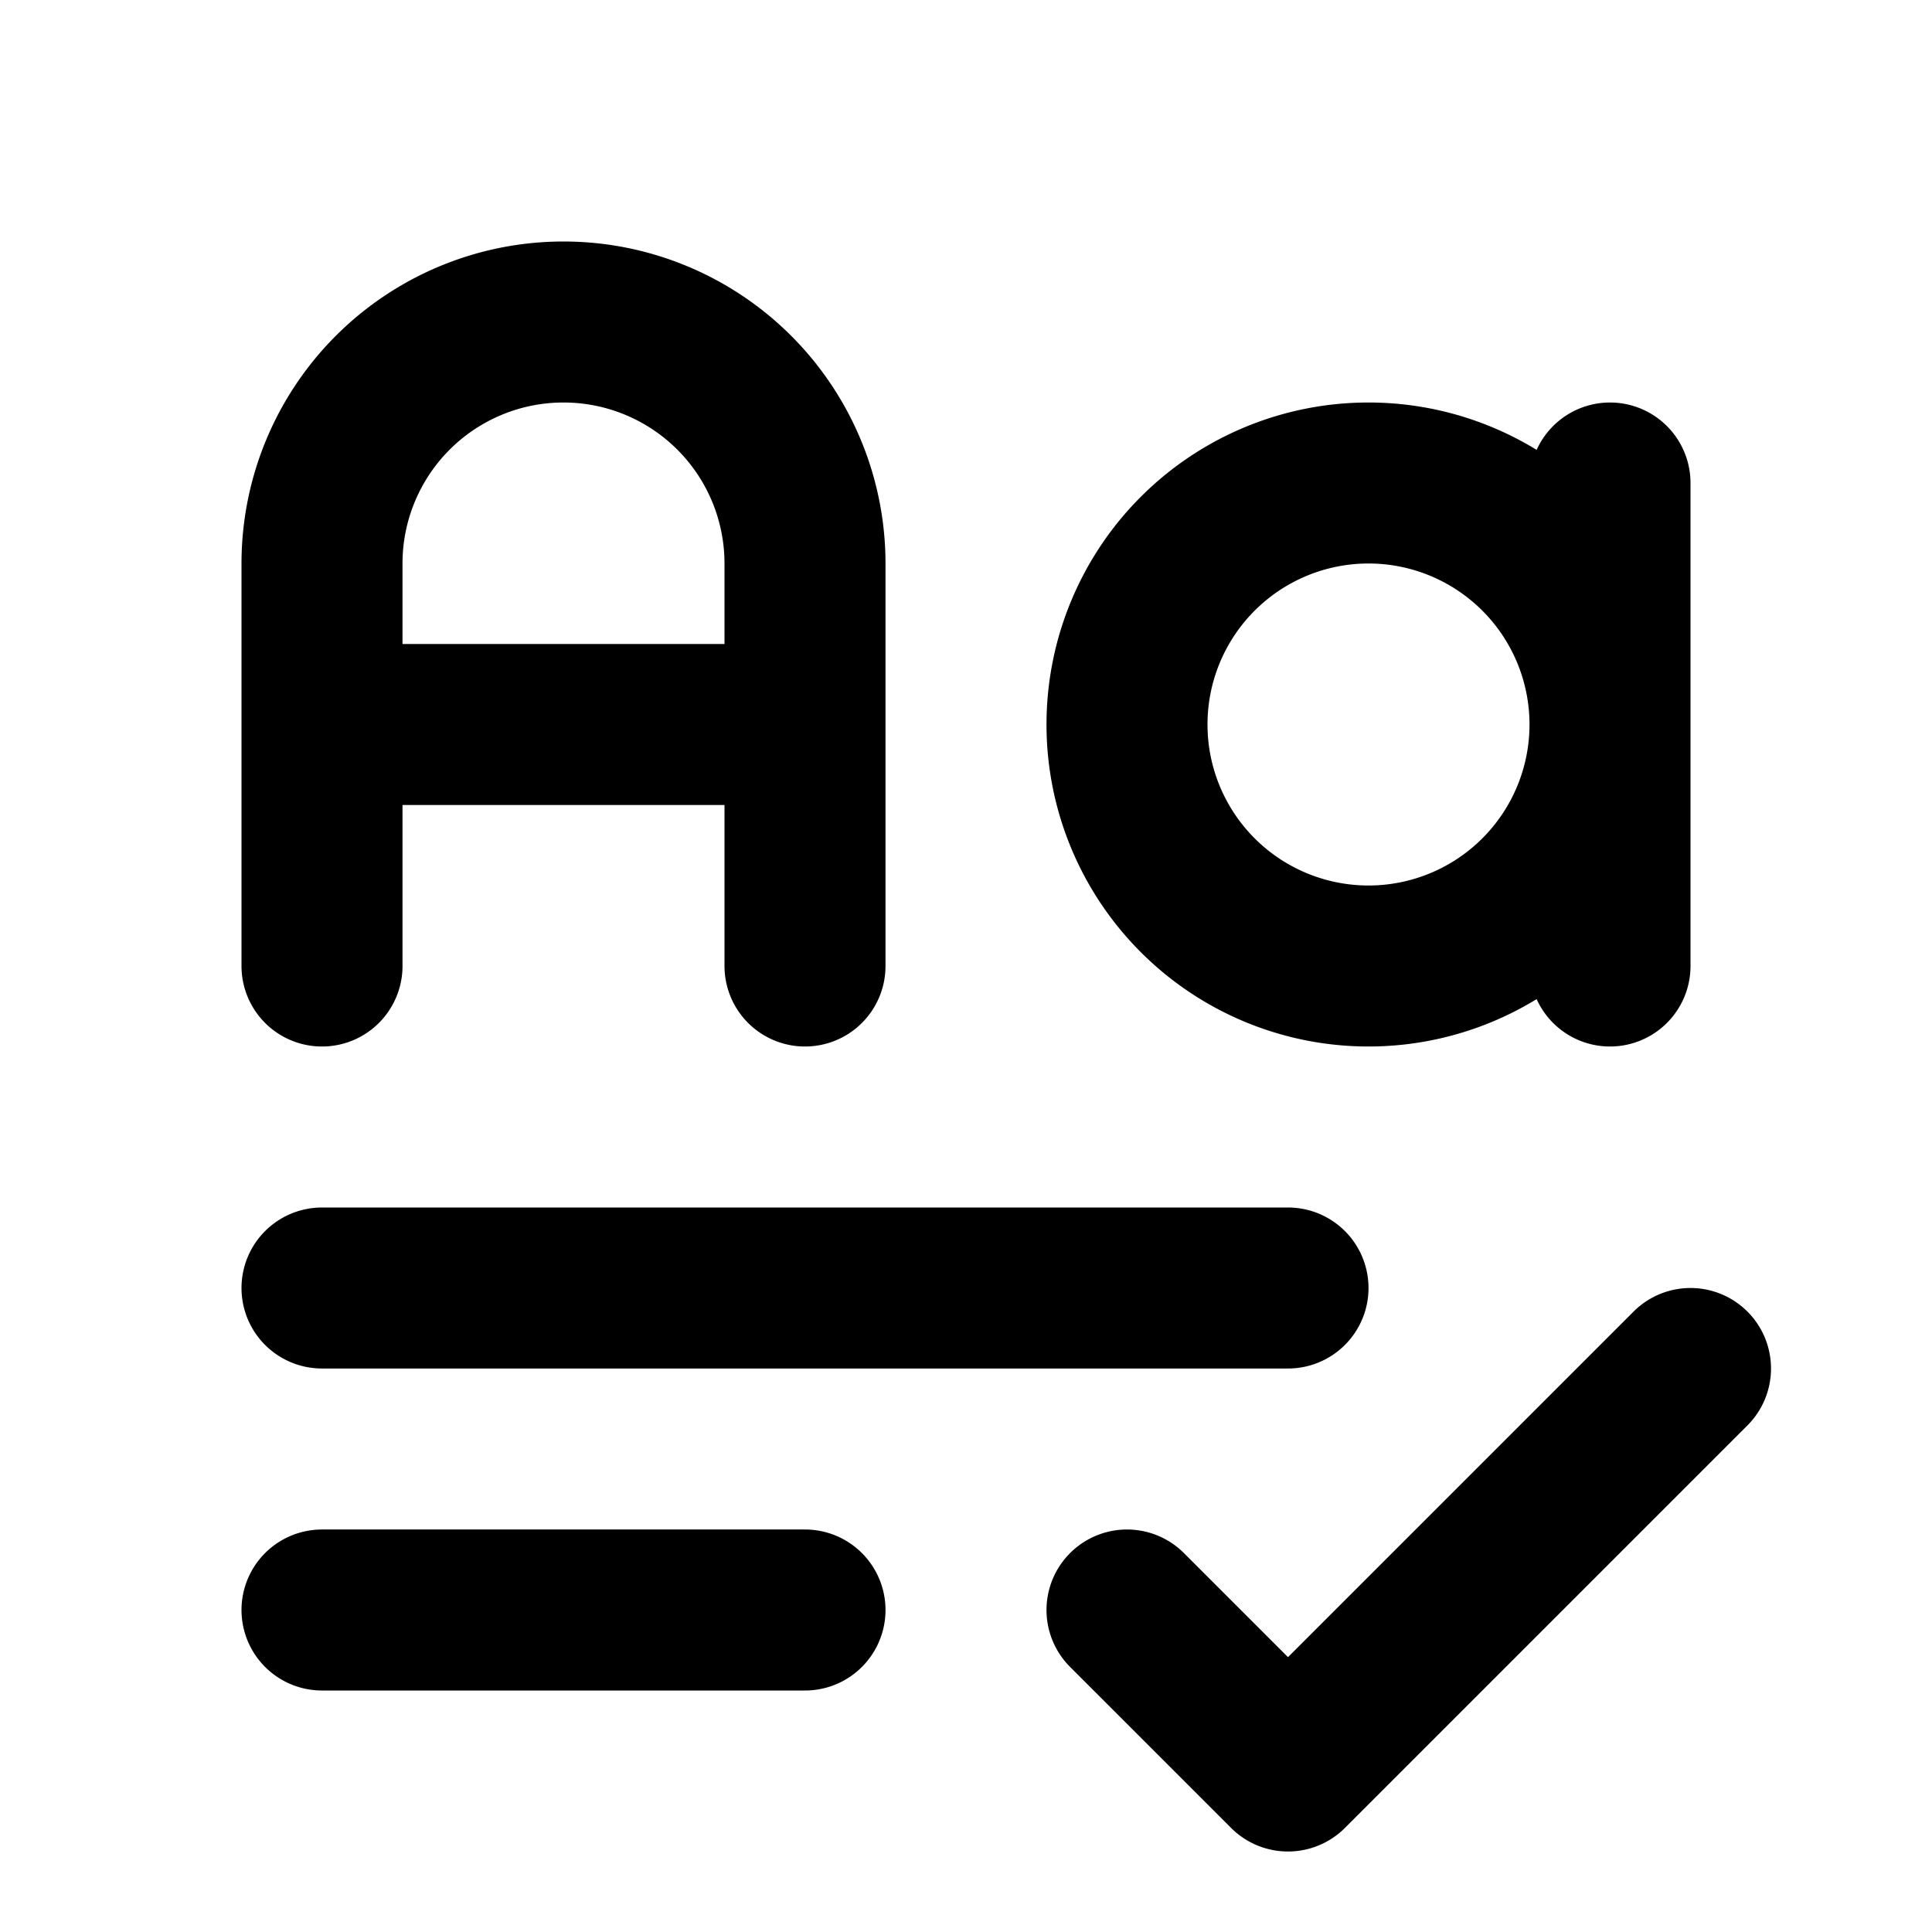
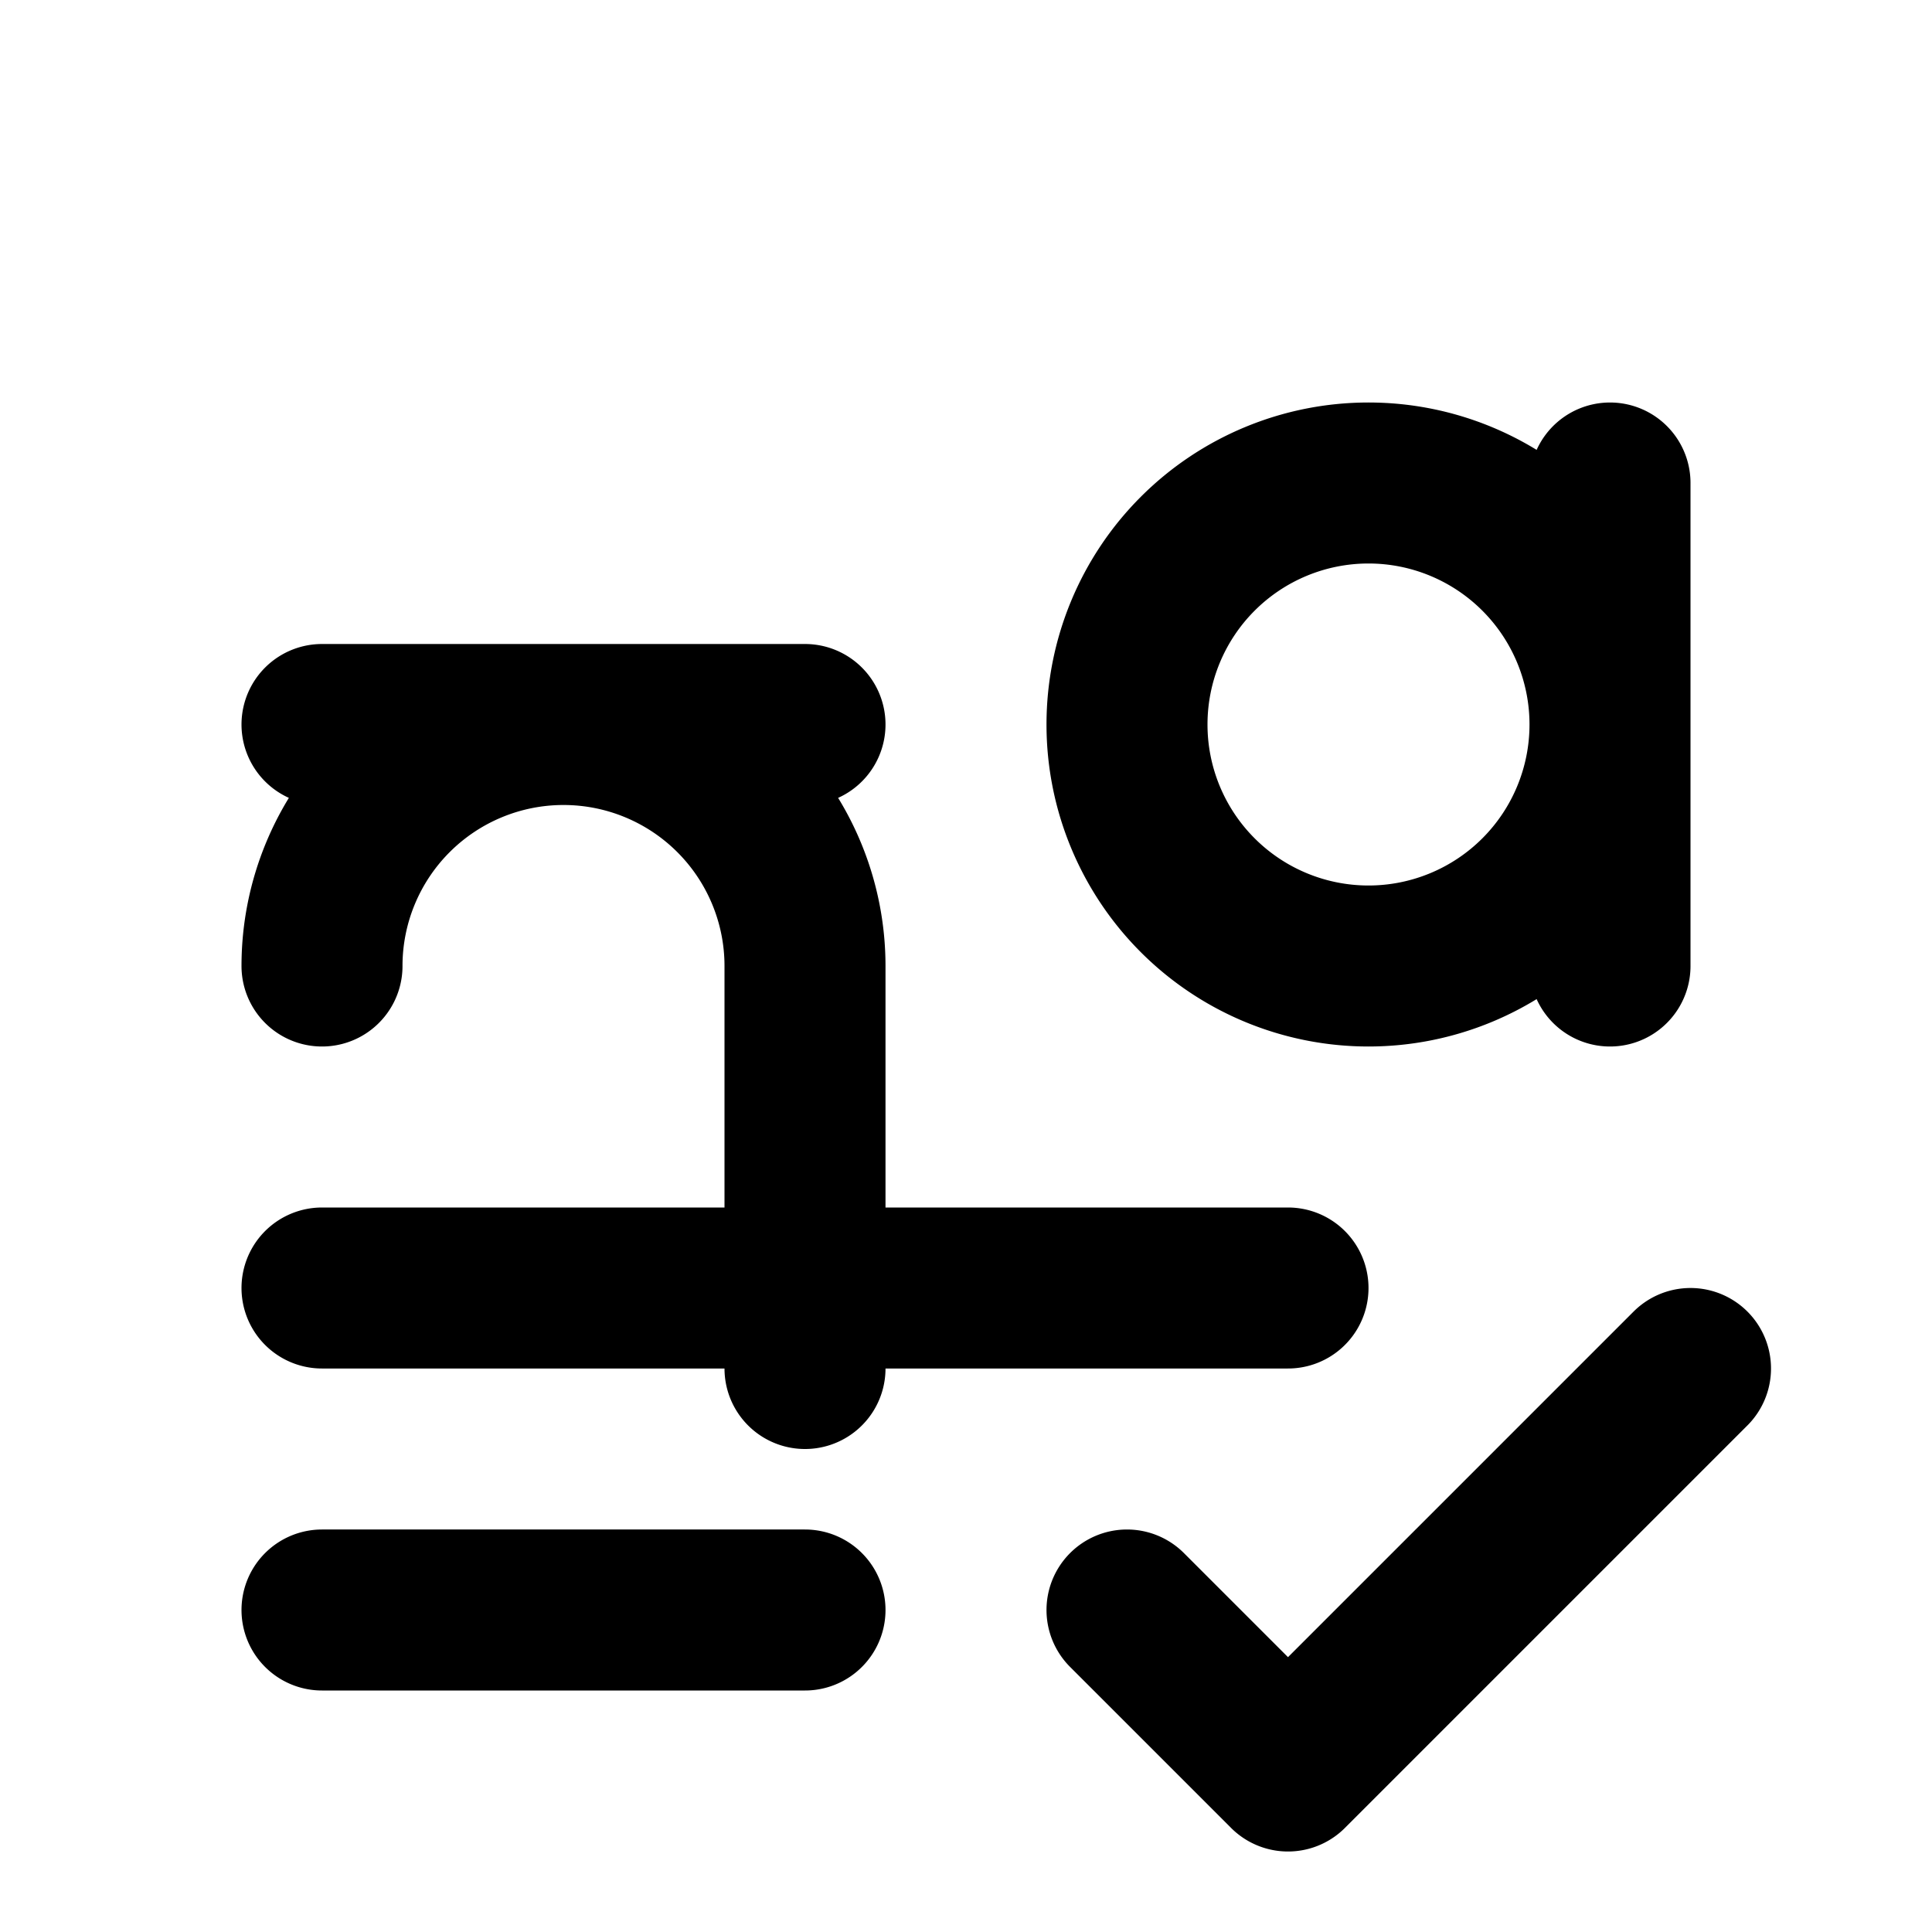
<svg xmlns="http://www.w3.org/2000/svg" width="800" height="800" viewBox="0 0 24 24">
-   <path fill="none" stroke="currentColor" stroke-linecap="round" stroke-linejoin="round" stroke-width="2" d="M14 9a3 3 0 1 0 6 0a3 3 0 0 0-6 0M4 12V7a3 3 0 1 1 6 0v5M4 9h6m10-3v6M4 16h12M4 20h6m4 0l2 2l5-5" />
+   <path fill="none" stroke="currentColor" stroke-linecap="round" stroke-linejoin="round" stroke-width="2" d="M14 9a3 3 0 1 0 6 0a3 3 0 0 0-6 0M4 12a3 3 0 1 1 6 0v5M4 9h6m10-3v6M4 16h12M4 20h6m4 0l2 2l5-5" />
</svg>